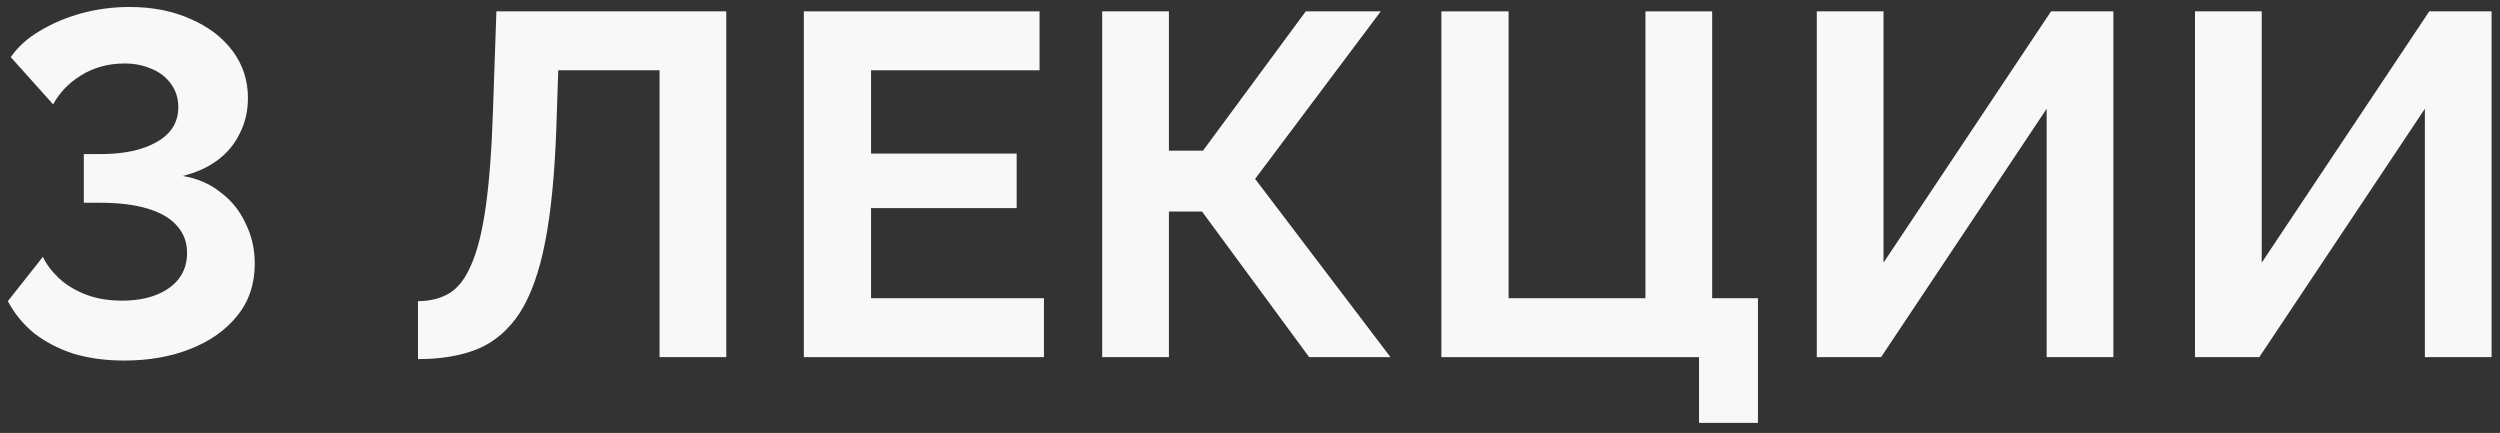
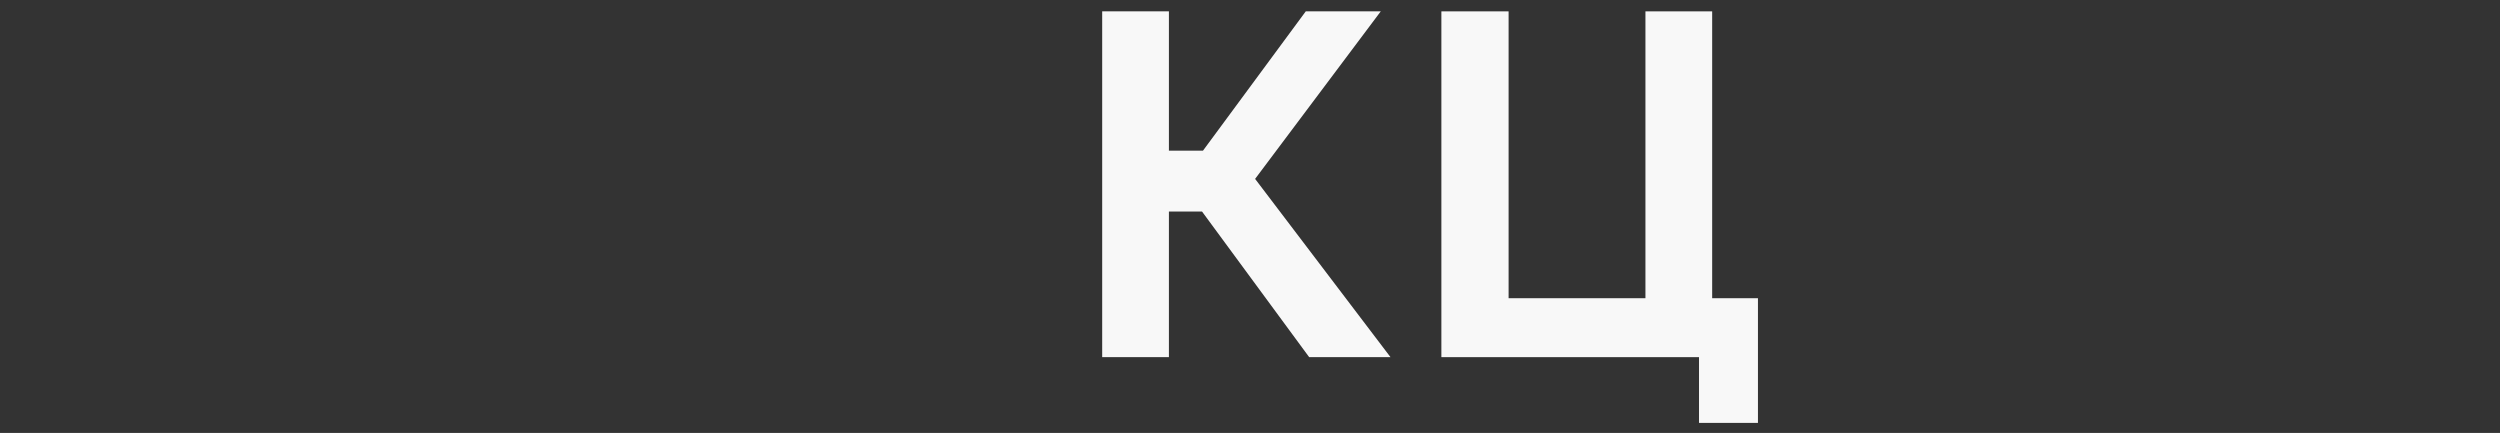
<svg xmlns="http://www.w3.org/2000/svg" width="231" height="40" viewBox="0 0 231 40" fill="none">
  <rect x="0" y="0" width="231" height="40" fill="#333333" stroke="none" />
-   <path d="M202.818 33V1.05H208.983V24.27L224.463 1.05H230.223V33H224.058V10.05L208.758 33H202.818Z" fill="#F8F8F8" />
-   <path d="M167.871 33V1.05H174.036V24.27L189.516 1.05H195.276V33H189.111V10.05L173.811 33H167.871Z" fill="#F8F8F8" />
  <path d="M156.989 39.075V33H133.184V1.05H139.394V27.555H152.039V1.05H158.204V27.555H162.434V39.075H156.989Z" fill="#F8F8F8" />
  <path d="M101.842 33V1.05H108.007V13.92H111.157L120.652 1.05H127.582L115.972 16.53L128.482 33H120.967L111.067 19.545H108.007V33H101.842Z" fill="#F8F8F8" />
-   <path d="M96.46 27.555V33H74.275V1.05H96.055V6.495H80.485V14.19H93.94V19.23H80.485V27.555H96.46Z" fill="#F8F8F8" />
-   <path d="M60.943 33V6.495H51.583L51.403 11.895C51.253 16.125 50.908 19.62 50.368 22.38C49.828 25.14 49.048 27.315 48.028 28.905C47.008 30.465 45.718 31.575 44.158 32.235C42.628 32.865 40.783 33.18 38.623 33.18V27.825C39.733 27.825 40.693 27.585 41.503 27.105C42.313 26.625 42.988 25.755 43.528 24.495C44.098 23.235 44.548 21.45 44.878 19.14C45.208 16.83 45.433 13.845 45.553 10.185L45.868 1.05H67.108V33H60.943Z" fill="#F8F8F8" />
-   <path d="M11.48 33.315C9.77 33.315 8.21 33.105 6.8 32.685C5.42 32.235 4.205 31.605 3.155 30.795C2.135 29.955 1.325 28.965 0.725 27.825L3.965 23.73C4.265 24.39 4.745 25.035 5.405 25.665C6.065 26.295 6.89 26.805 7.88 27.195C8.87 27.585 9.995 27.78 11.255 27.78C12.485 27.78 13.55 27.6 14.45 27.24C15.35 26.88 16.04 26.385 16.52 25.755C17.03 25.095 17.285 24.3 17.285 23.37C17.285 22.38 16.97 21.54 16.34 20.85C15.74 20.16 14.84 19.635 13.64 19.275C12.44 18.915 10.97 18.735 9.23 18.735H7.745V14.235H9.32C11.48 14.235 13.205 13.86 14.495 13.11C15.815 12.36 16.475 11.295 16.475 9.915C16.475 9.075 16.25 8.355 15.8 7.755C15.35 7.125 14.75 6.66 14 6.36C13.25 6.03 12.425 5.865 11.525 5.865C10.025 5.865 8.69 6.225 7.52 6.945C6.38 7.635 5.51 8.535 4.91 9.645L0.995 5.28C1.655 4.32 2.555 3.51 3.695 2.85C4.835 2.16 6.11 1.62 7.52 1.23C8.96 0.84 10.445 0.645 11.975 0.645C14.105 0.645 15.995 1.02 17.645 1.77C19.295 2.49 20.585 3.48 21.515 4.74C22.445 6 22.91 7.44 22.91 9.06C22.91 10.26 22.655 11.355 22.145 12.345C21.665 13.335 20.975 14.16 20.075 14.82C19.175 15.48 18.11 15.96 16.88 16.26C18.2 16.47 19.355 16.965 20.345 17.745C21.365 18.495 22.145 19.455 22.685 20.625C23.255 21.765 23.54 23.01 23.54 24.36C23.54 26.25 23 27.855 21.92 29.175C20.87 30.495 19.43 31.515 17.6 32.235C15.8 32.955 13.76 33.315 11.48 33.315Z" fill="#F8F8F8" />
</svg>